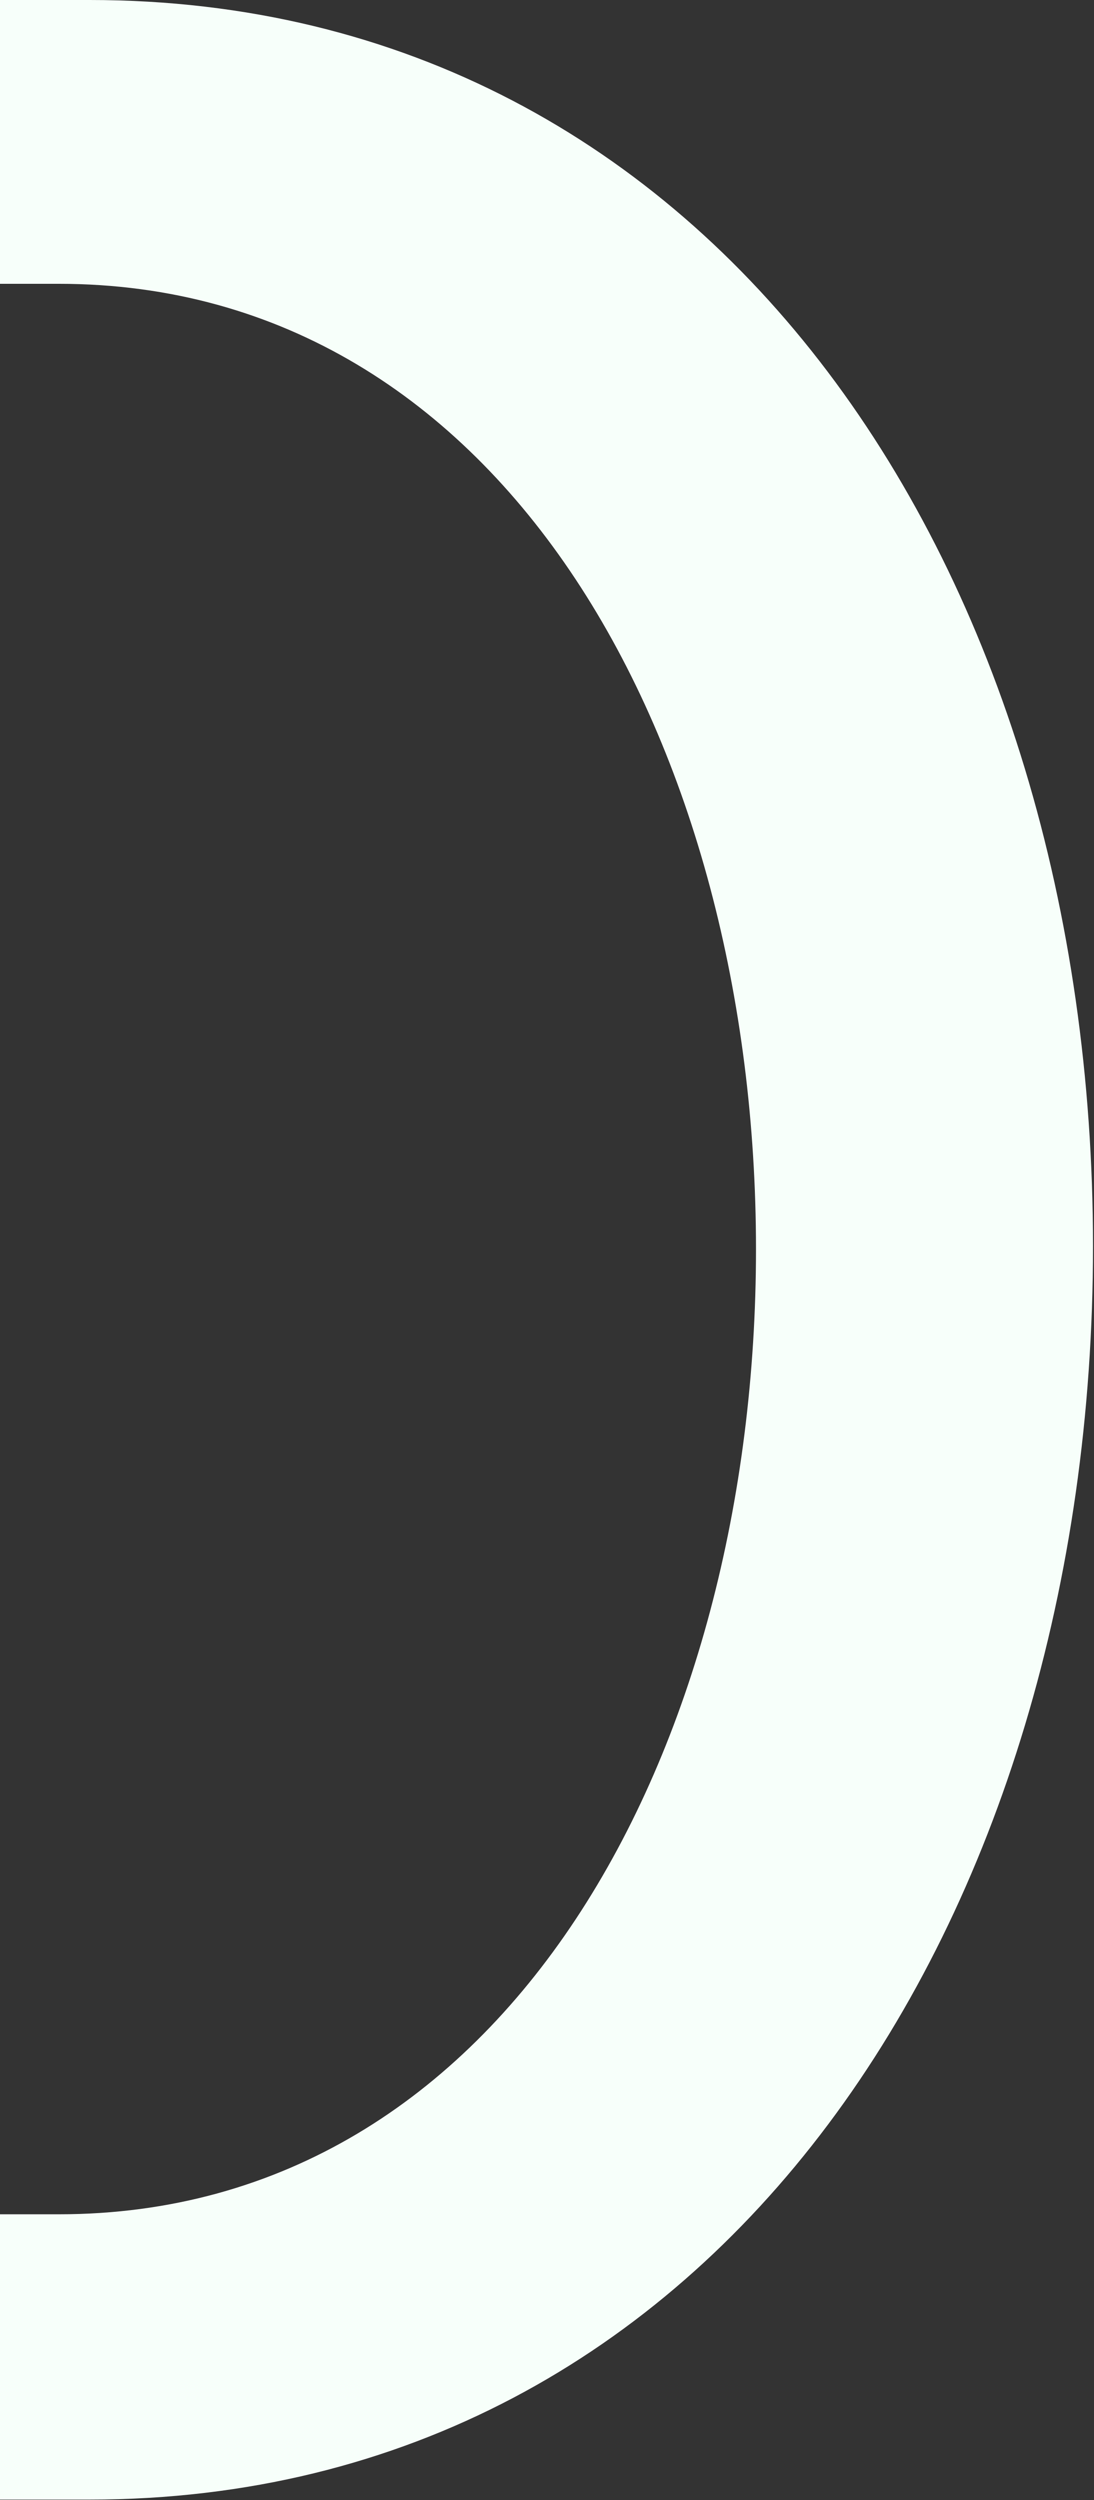
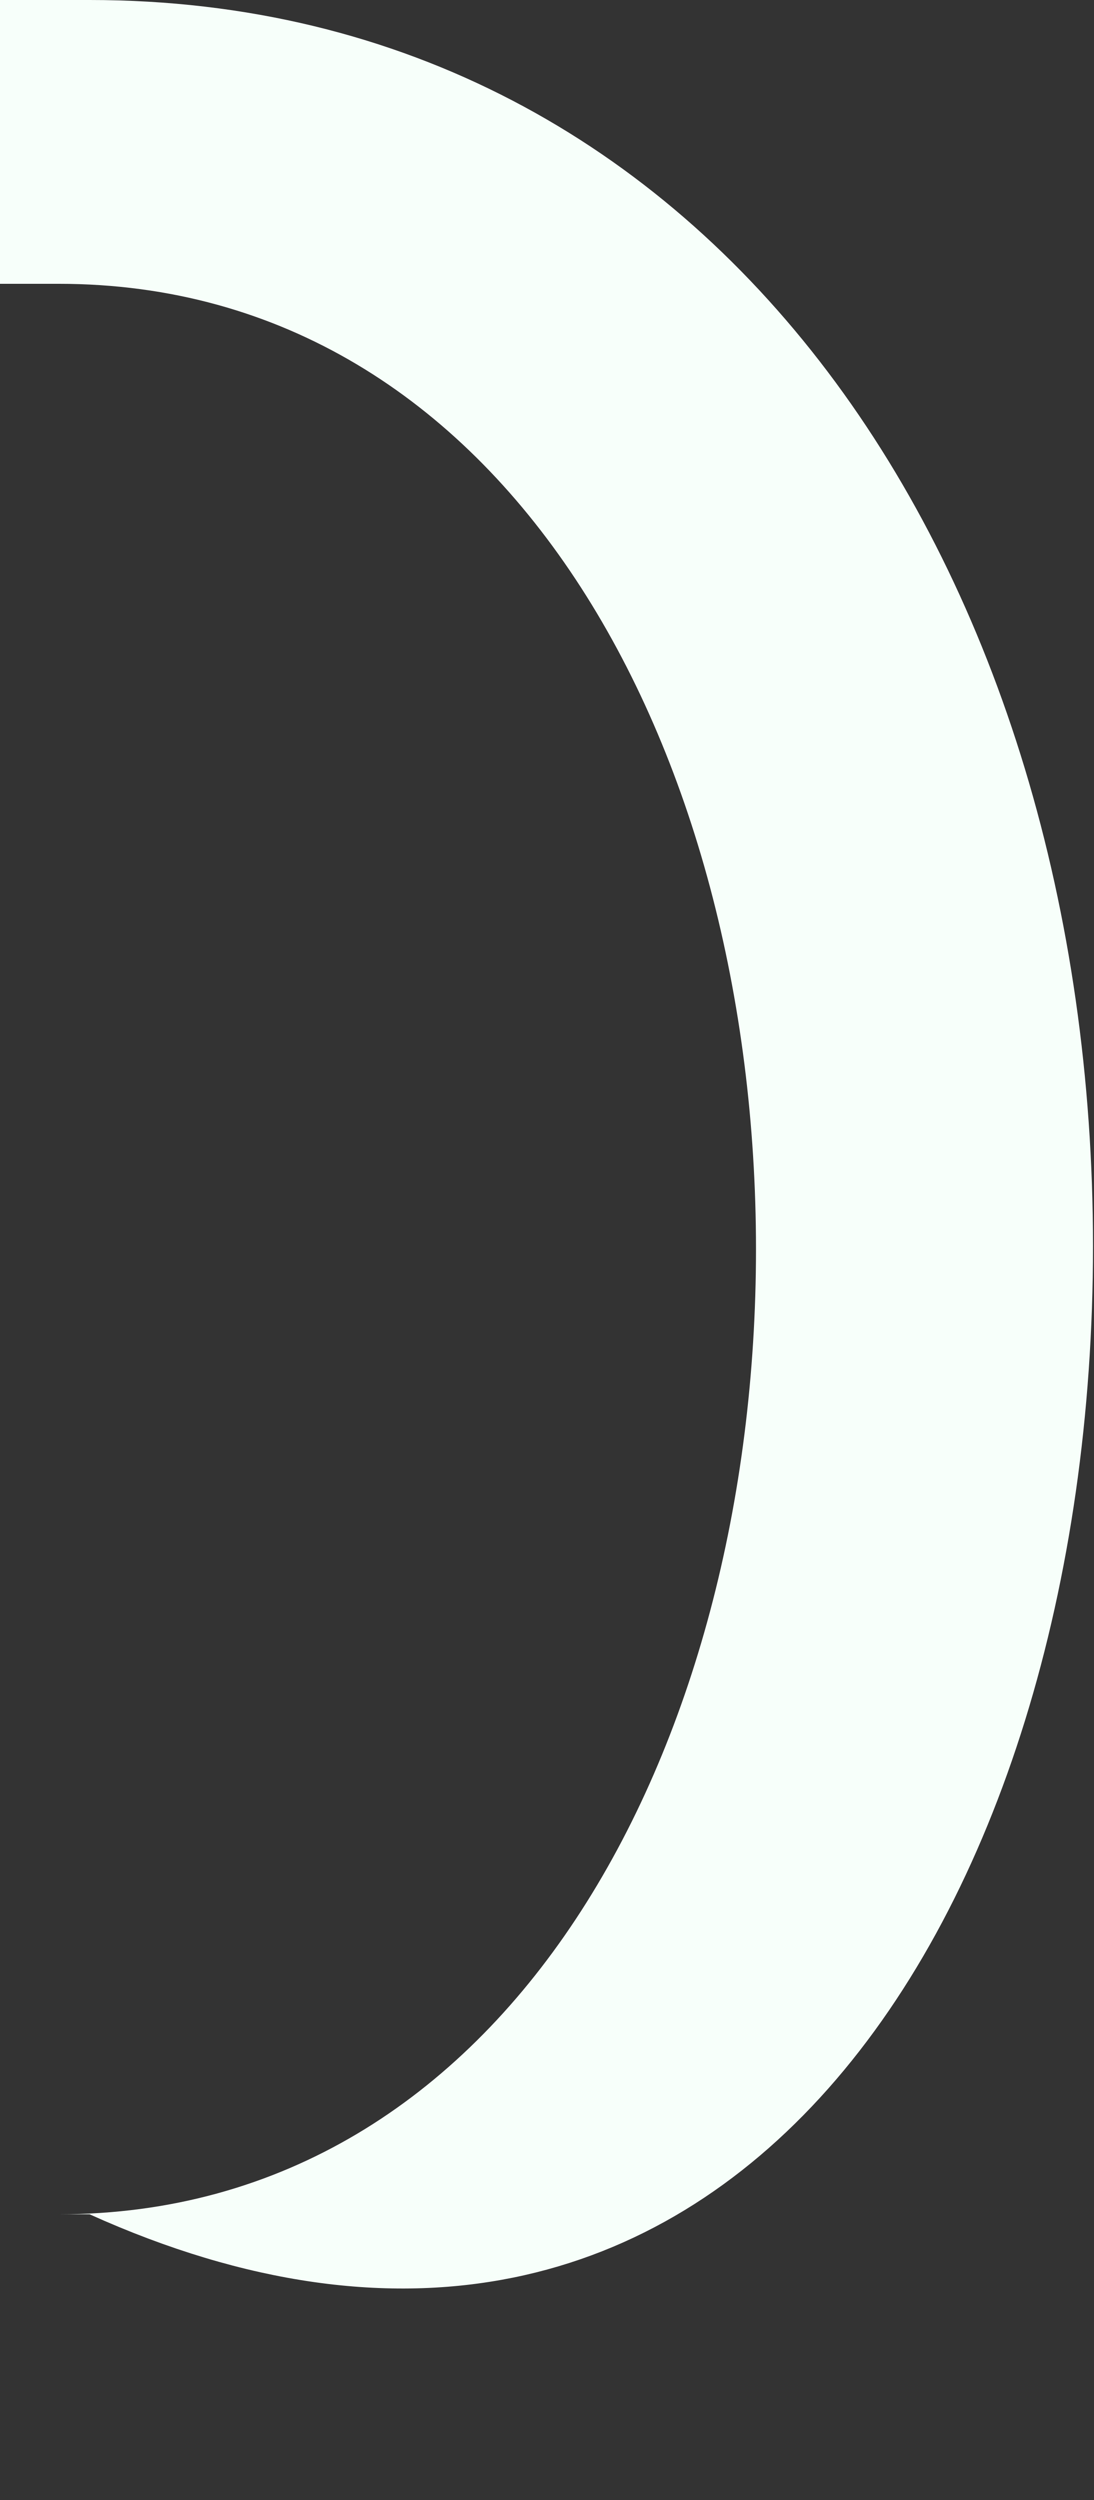
<svg xmlns="http://www.w3.org/2000/svg" width="406" height="927" viewBox="0 0 406 927" fill="none">
  <rect x="0" y="0" width="406" height="927" fill="#333333" stroke="none" />
-   <path d="M33.247 0H0V105.234H21.799C188.112 105.234 280.561 277.802 280.561 463.177C280.561 648.552 188.426 821.042 21.799 821.042H0V926.825H33.247C267.701 926.825 405.629 710.657 405.629 462.079C405.629 213.501 267.152 0 33.247 0Z" fill="#F7FFFA" />
+   <path d="M33.247 0H0V105.234H21.799C188.112 105.234 280.561 277.802 280.561 463.177C280.561 648.552 188.426 821.042 21.799 821.042H0H33.247C267.701 926.825 405.629 710.657 405.629 462.079C405.629 213.501 267.152 0 33.247 0Z" fill="#F7FFFA" />
</svg>